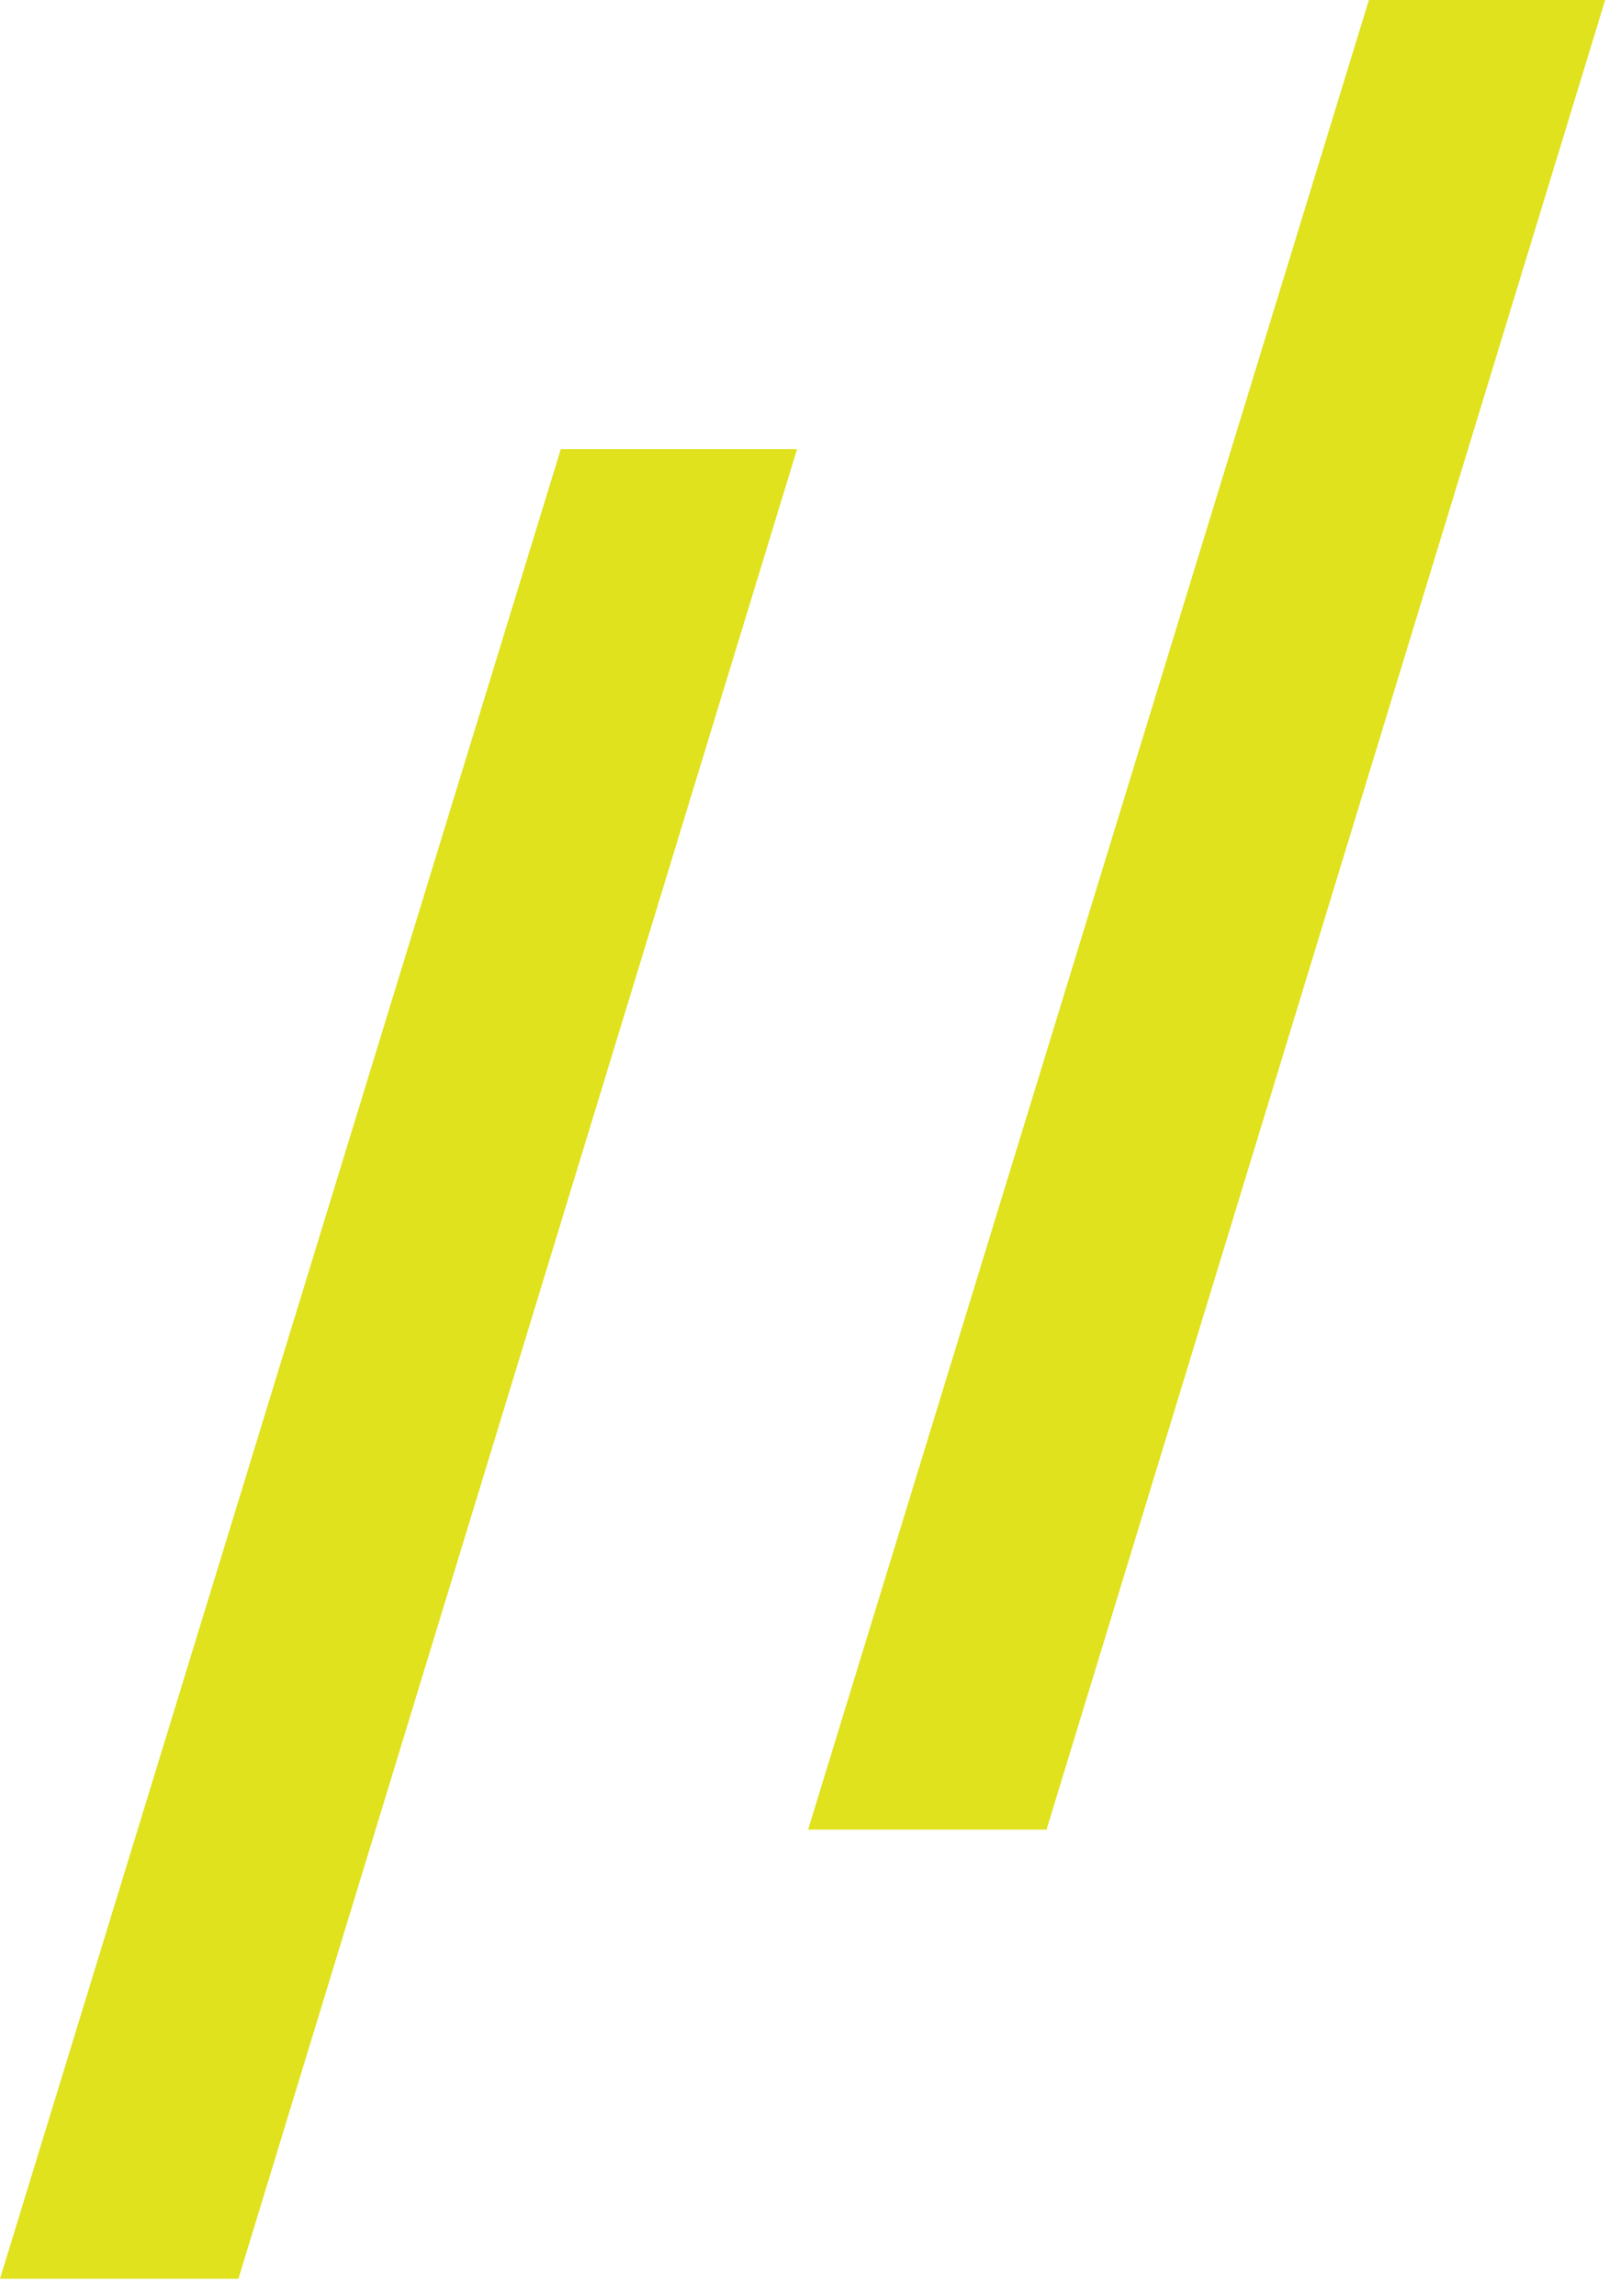
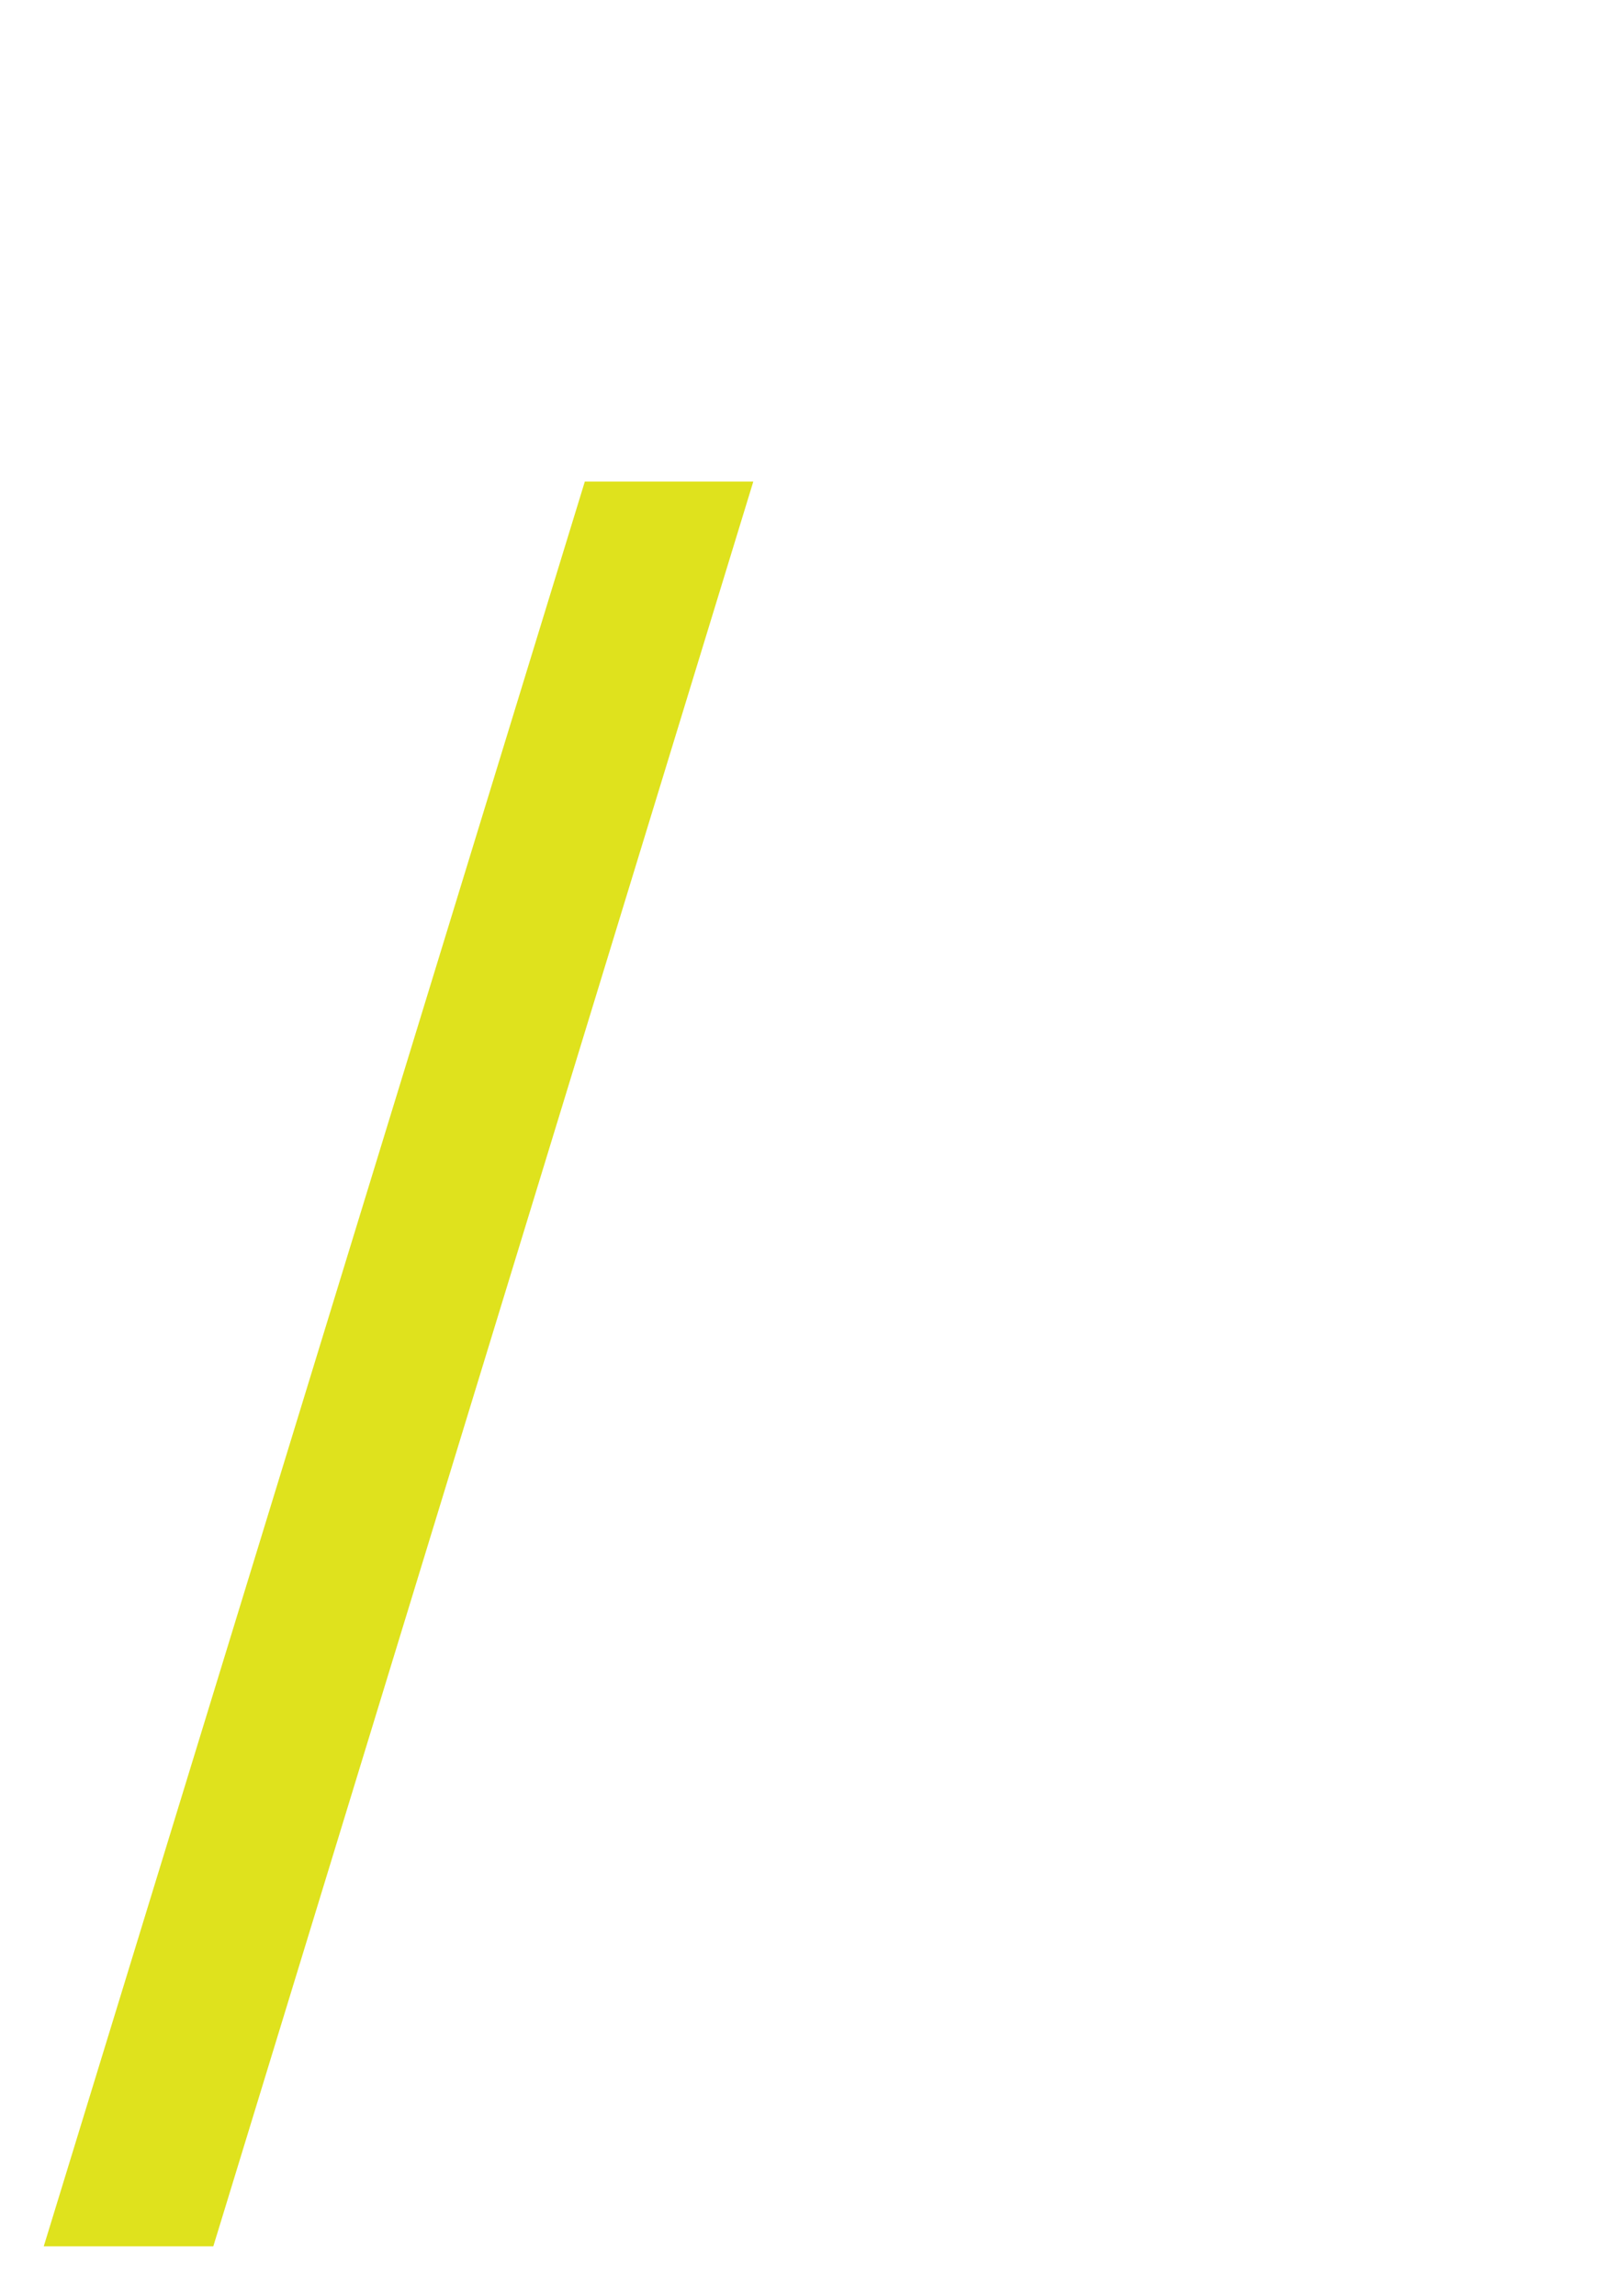
<svg xmlns="http://www.w3.org/2000/svg" width="60px" height="85px" viewBox="0 0 60 85" version="1.1">
  <title>logo</title>
  <g id="Page-1" stroke="none" stroke-width="1" fill="none" fill-rule="evenodd">
    <g id="logo" fill="#dfe21d" fill-rule="nonzero">
-       <polygon id="Path" points="29.93 67.74 50.7 0 59.45 0 38.76 67.74" />
-       <polygon id="Path" points="51.59 1.2 57.83 1.2 37.83 66.54 31.55 66.54" />
-       <polygon id="Path" points="0 84.37 20.77 16.63 29.52 16.63 8.83 84.37" />
      <polygon id="Path" points="21.66 17.83 27.9 17.83 7.9 83.17 1.62 83.17" />
    </g>
  </g>
</svg>